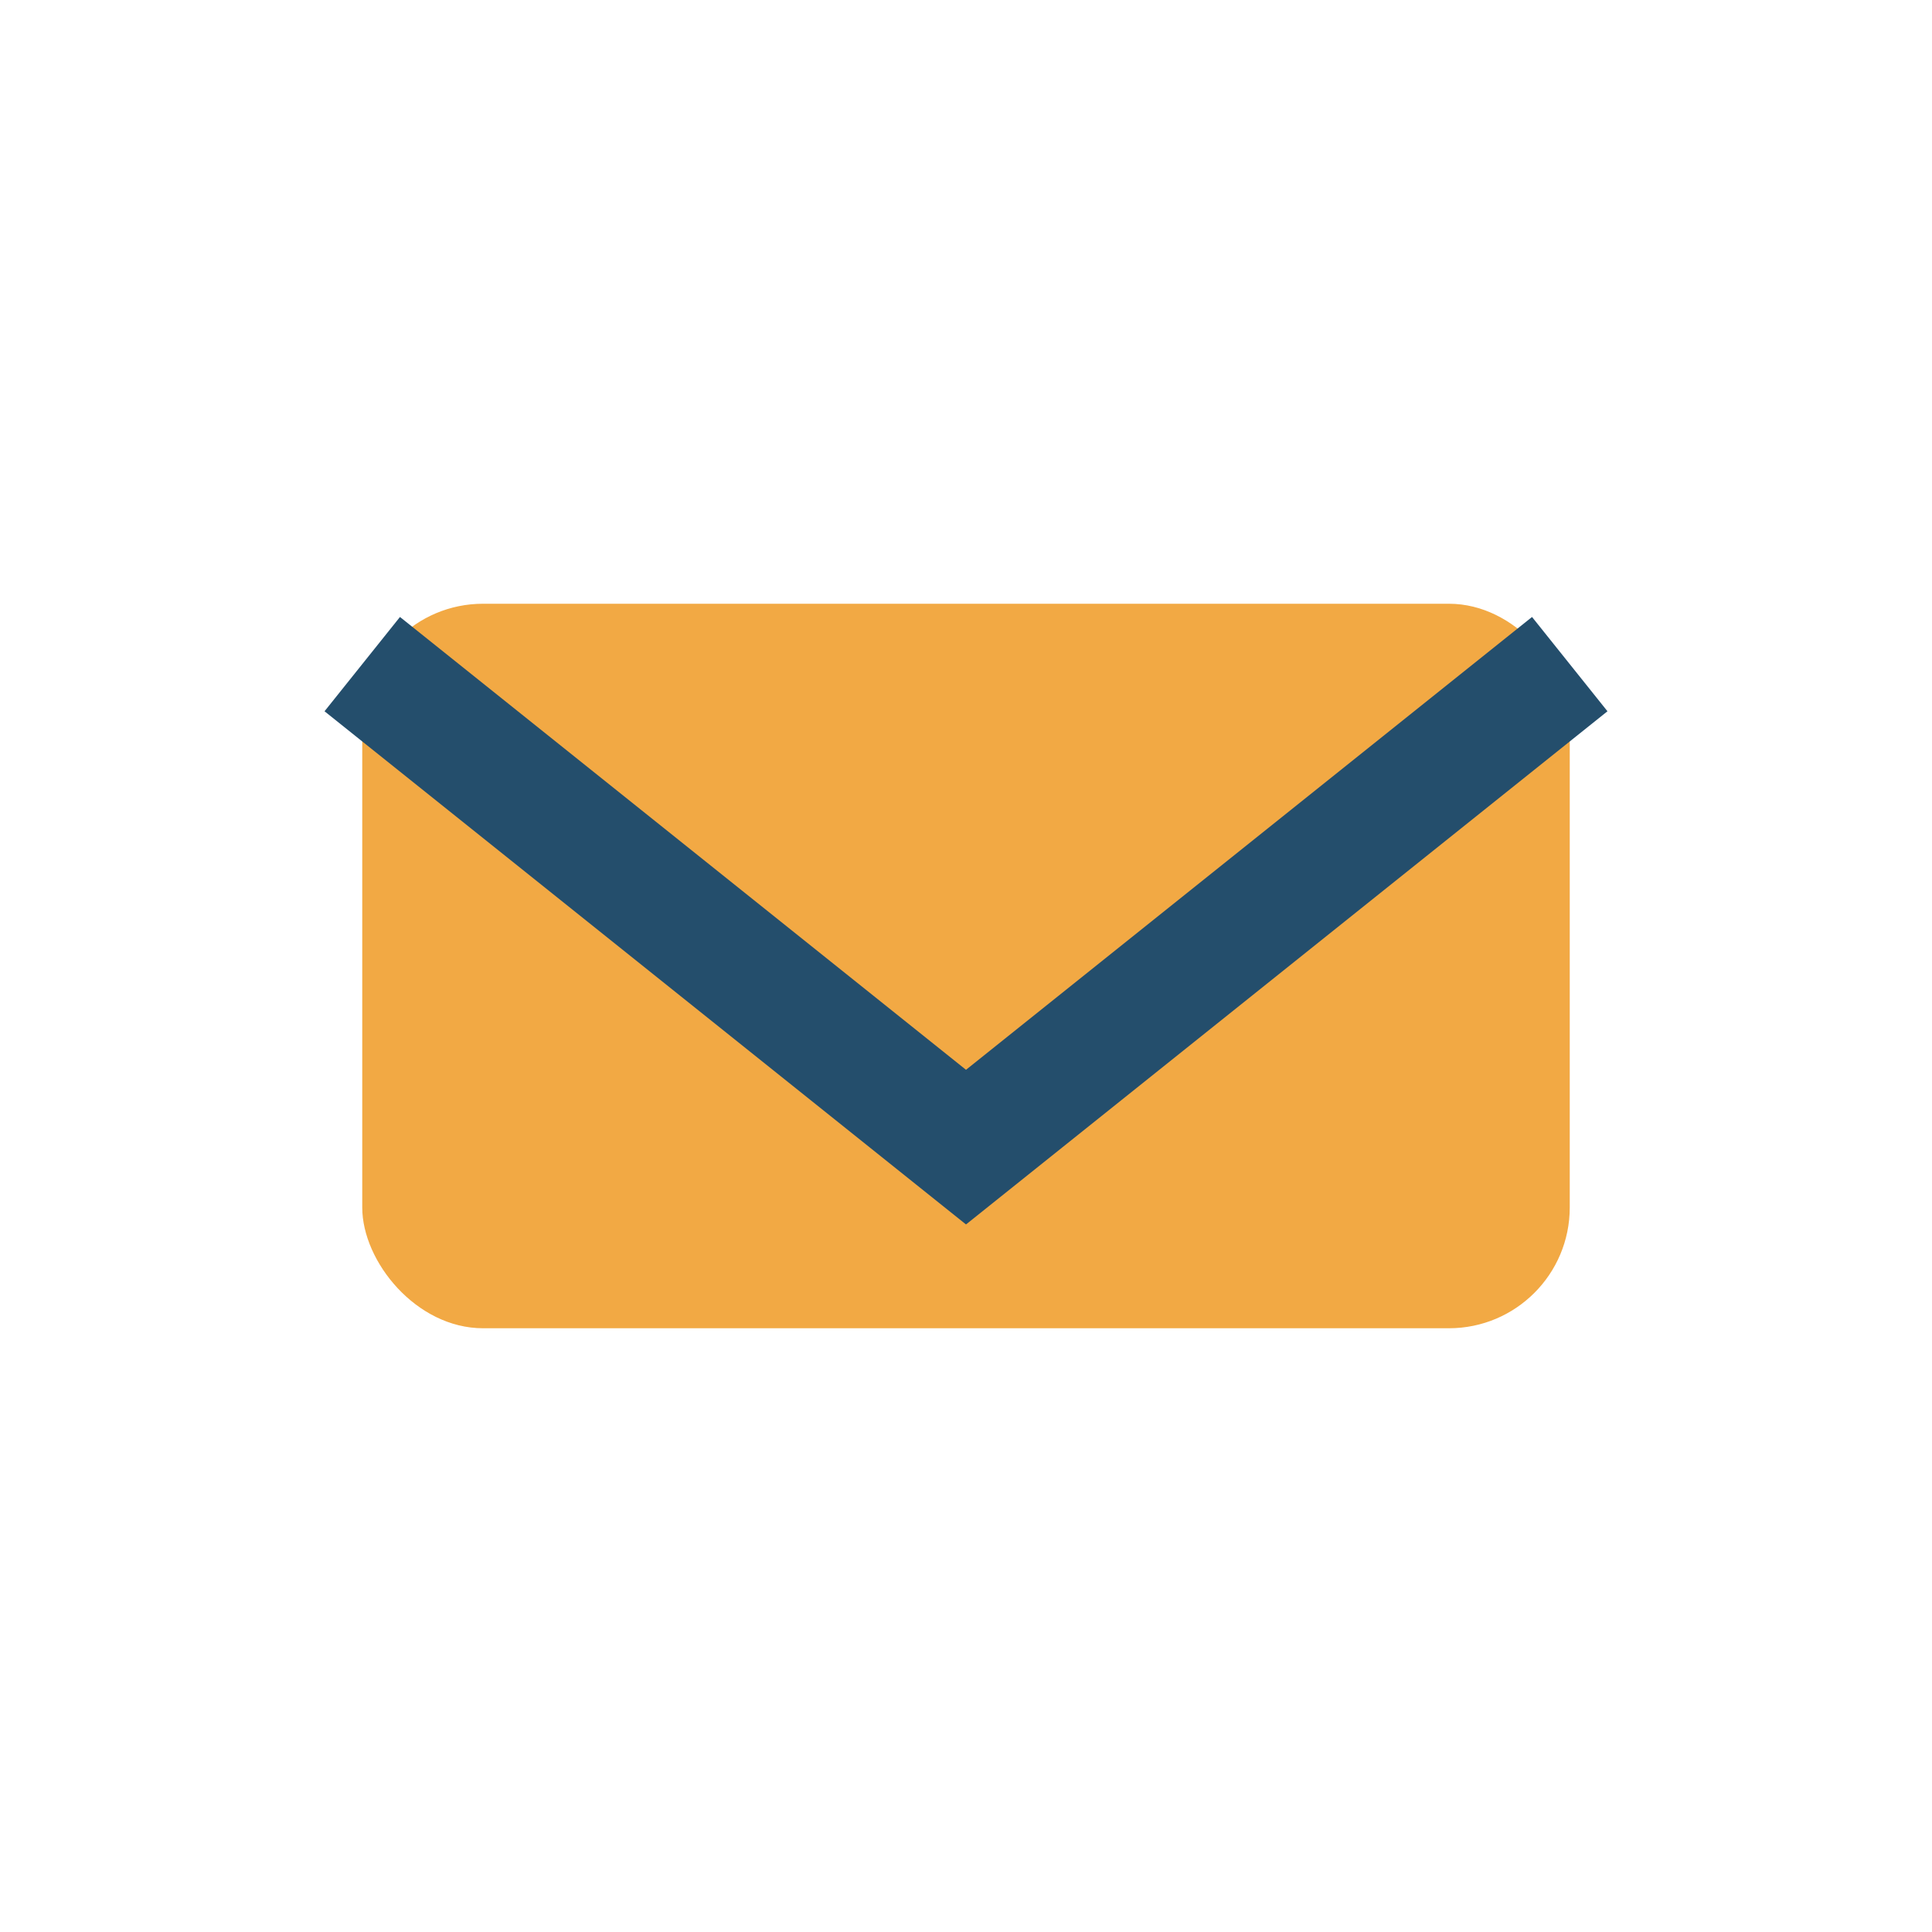
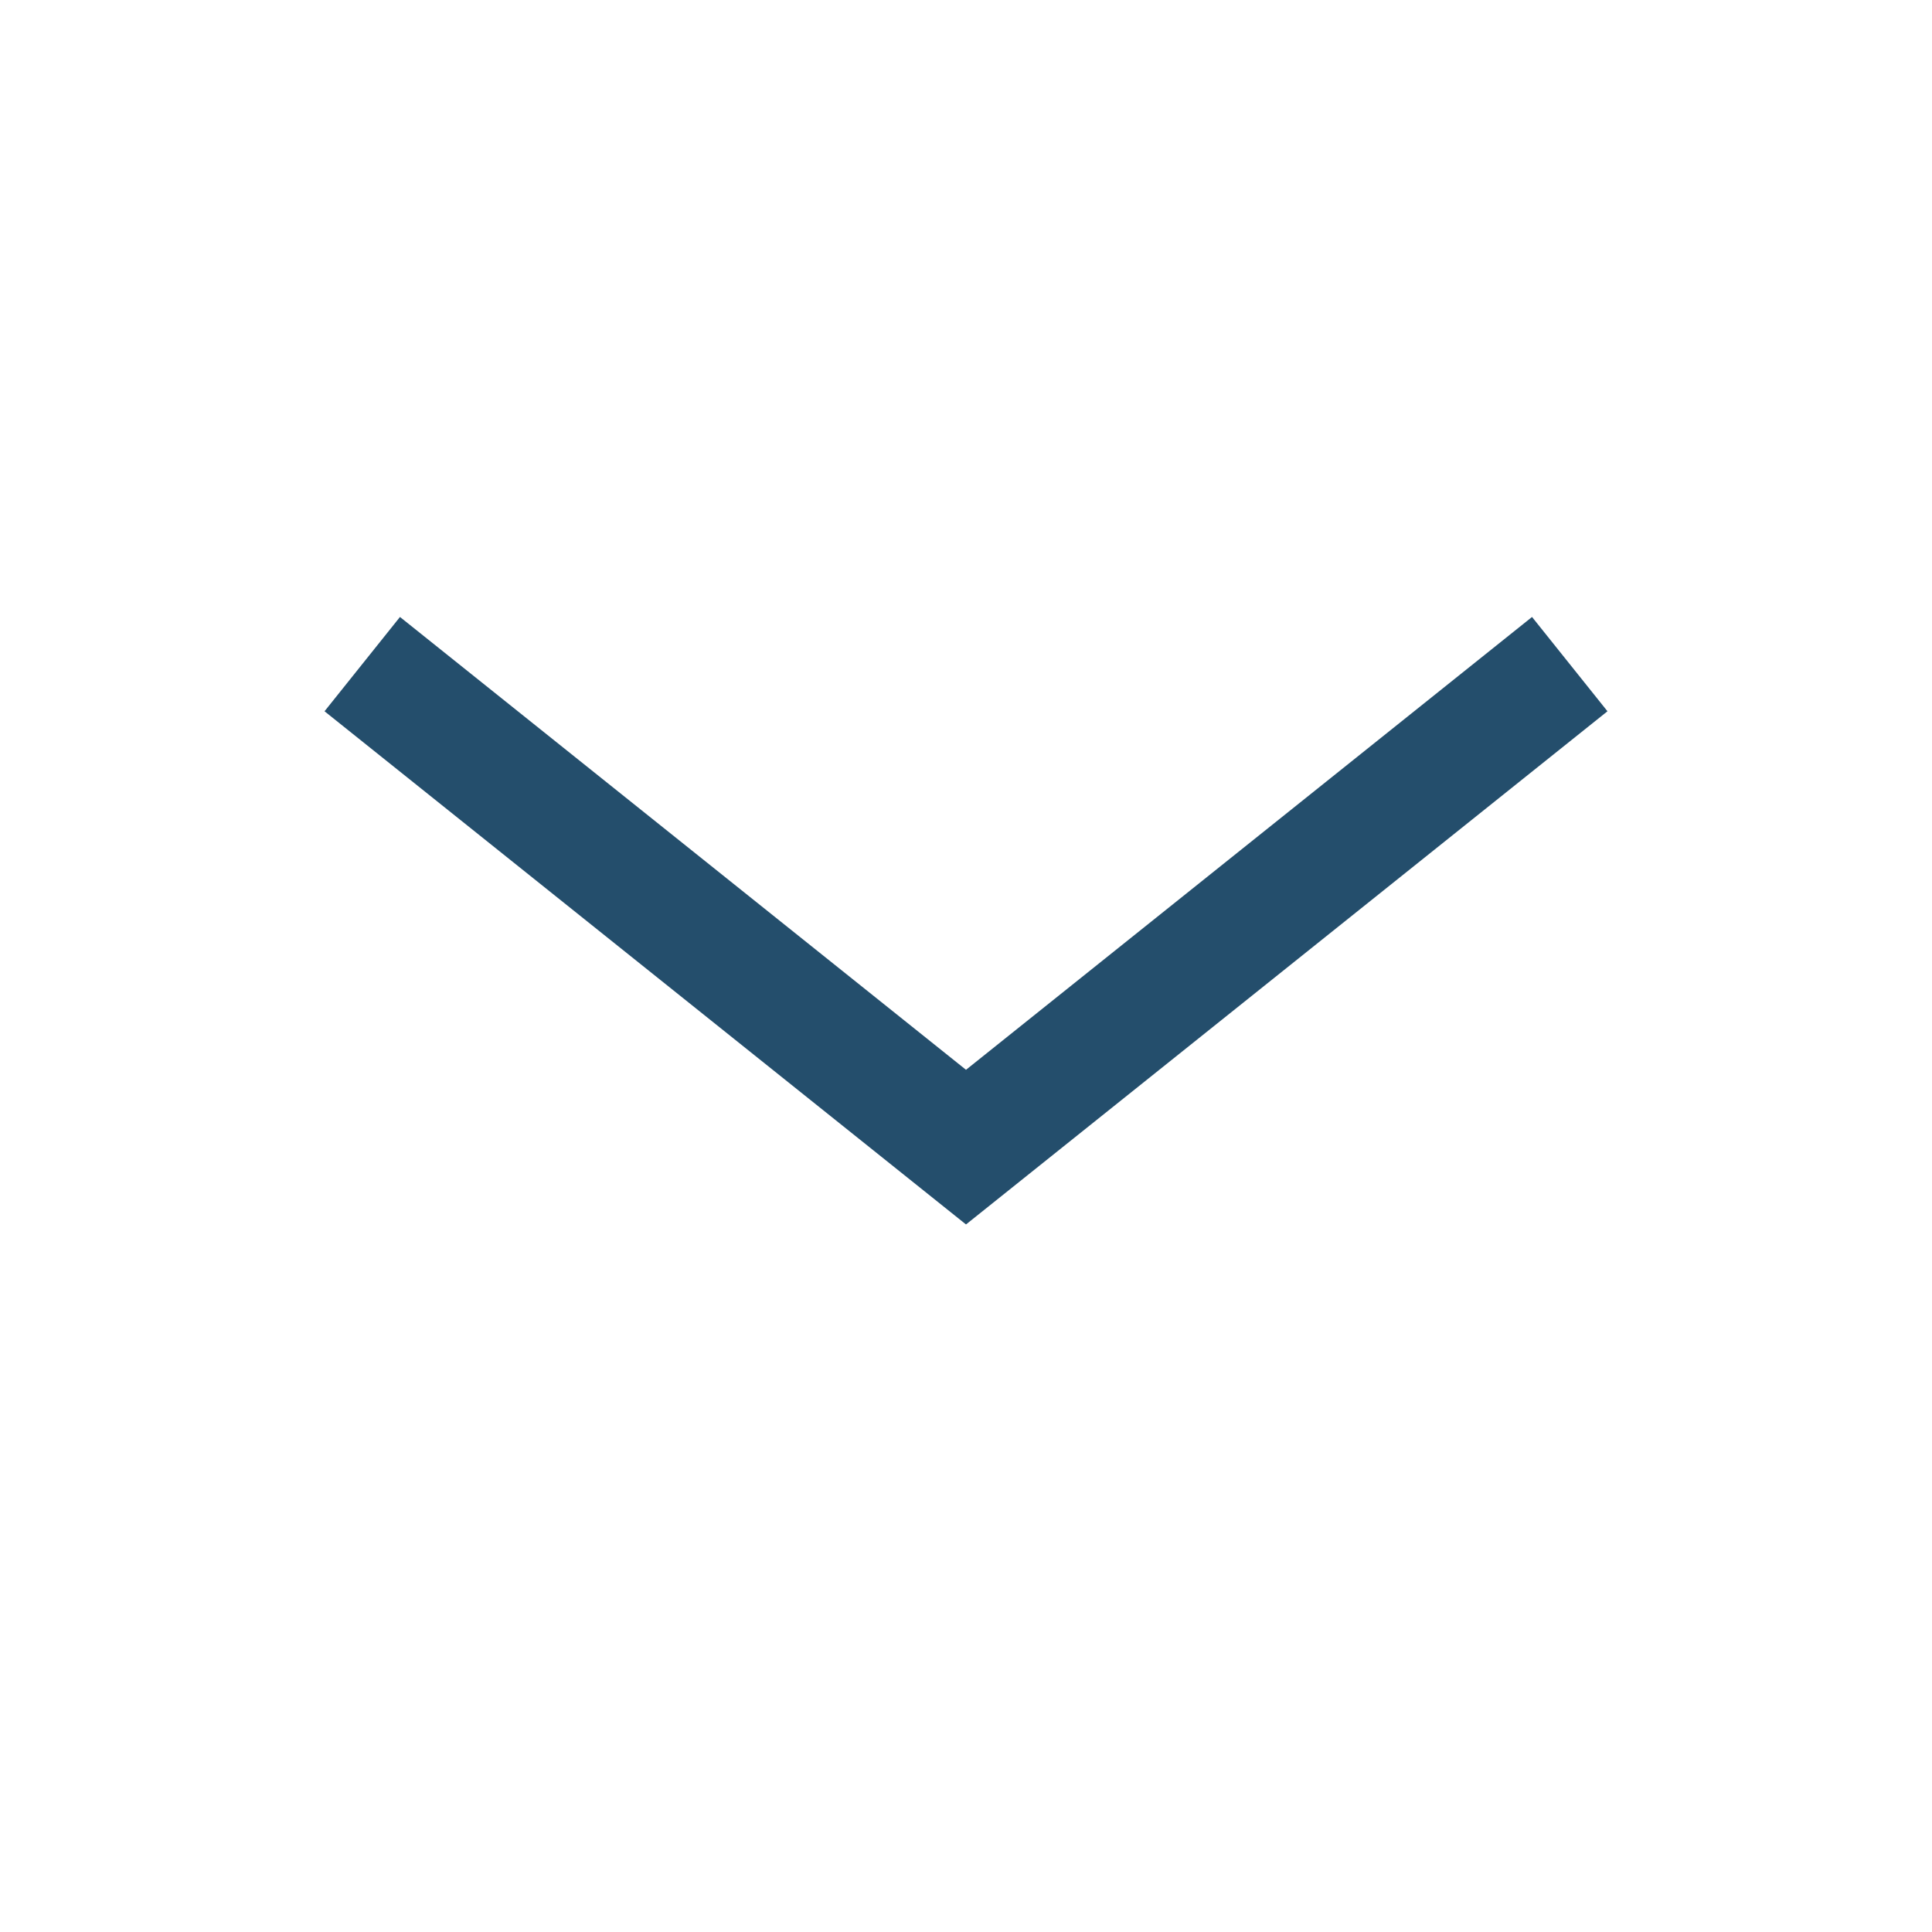
<svg xmlns="http://www.w3.org/2000/svg" width="32" height="32" viewBox="0 0 32 32">
-   <rect x="6" y="10" width="20" height="12" rx="2" fill="#F2A944" />
  <path d="M6 11l10 8 10-8" fill="none" stroke="#244E6C" stroke-width="2" />
</svg>